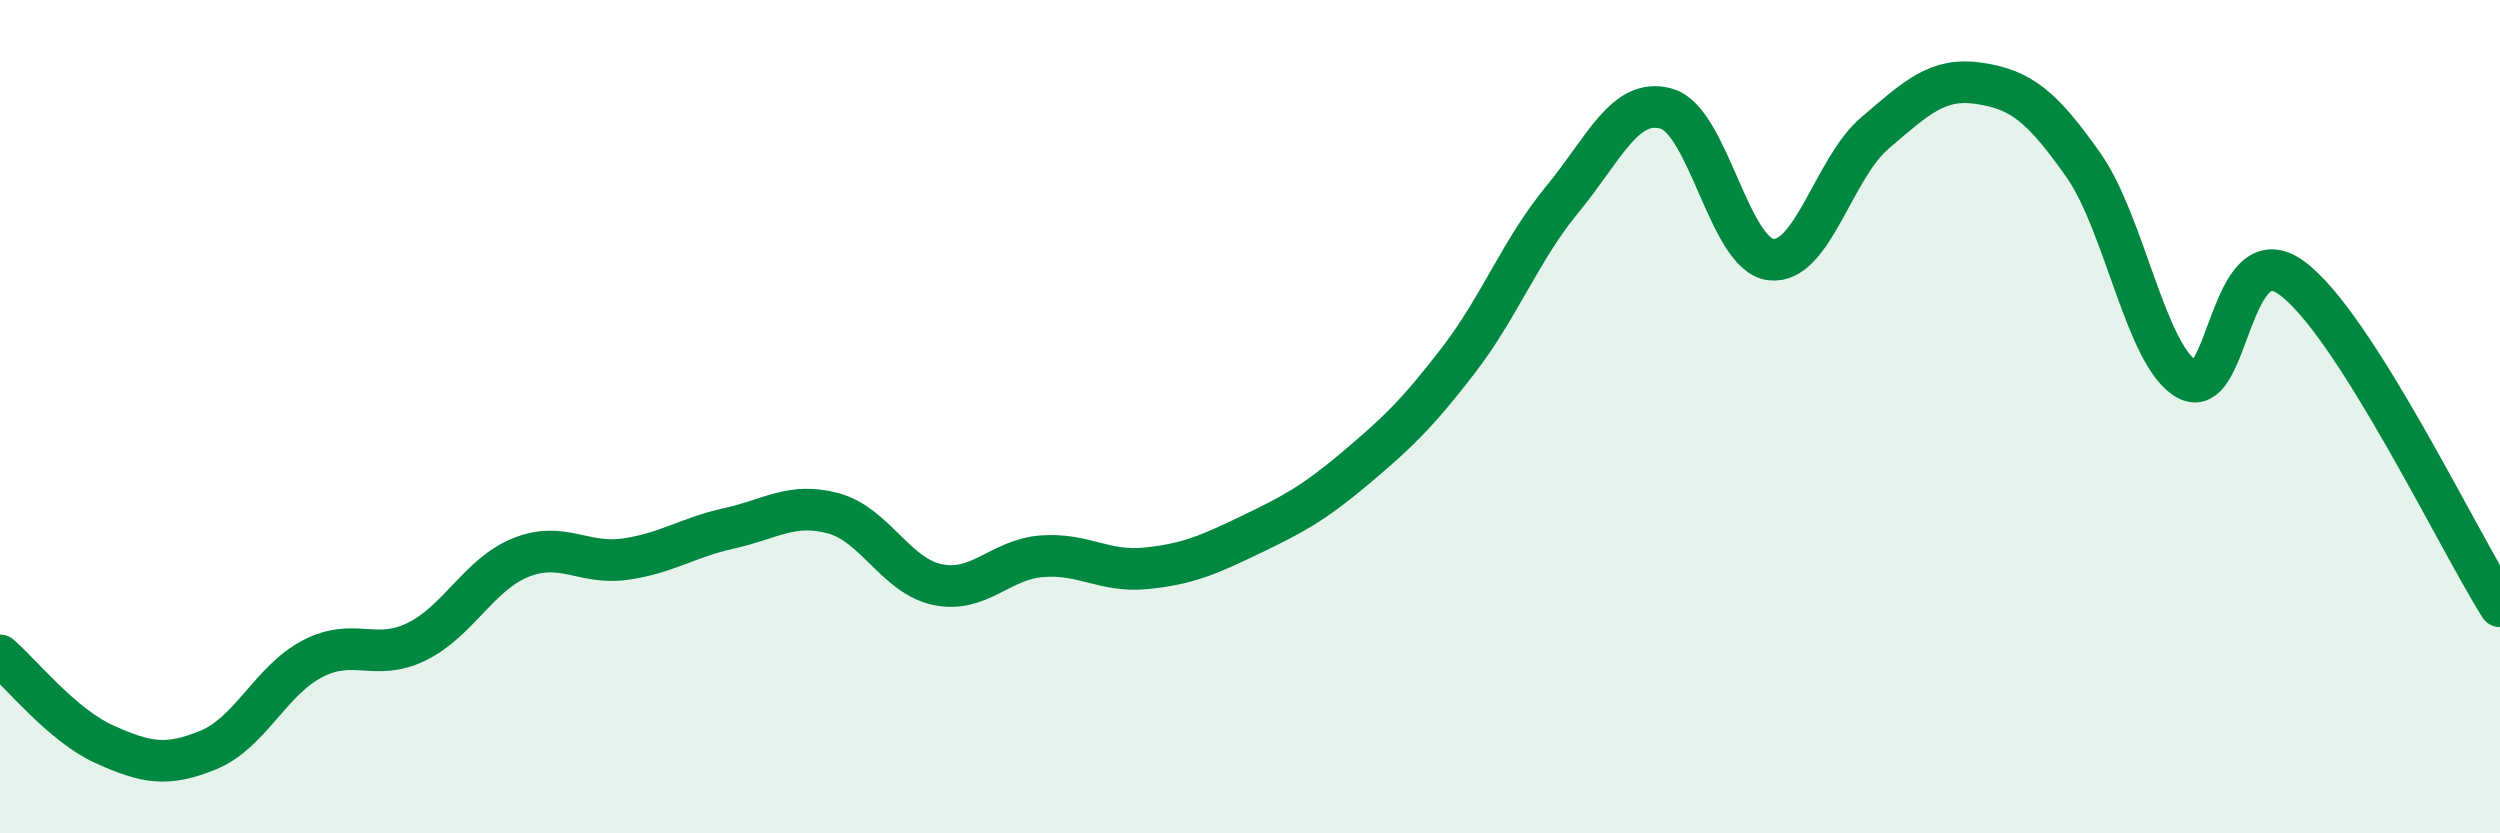
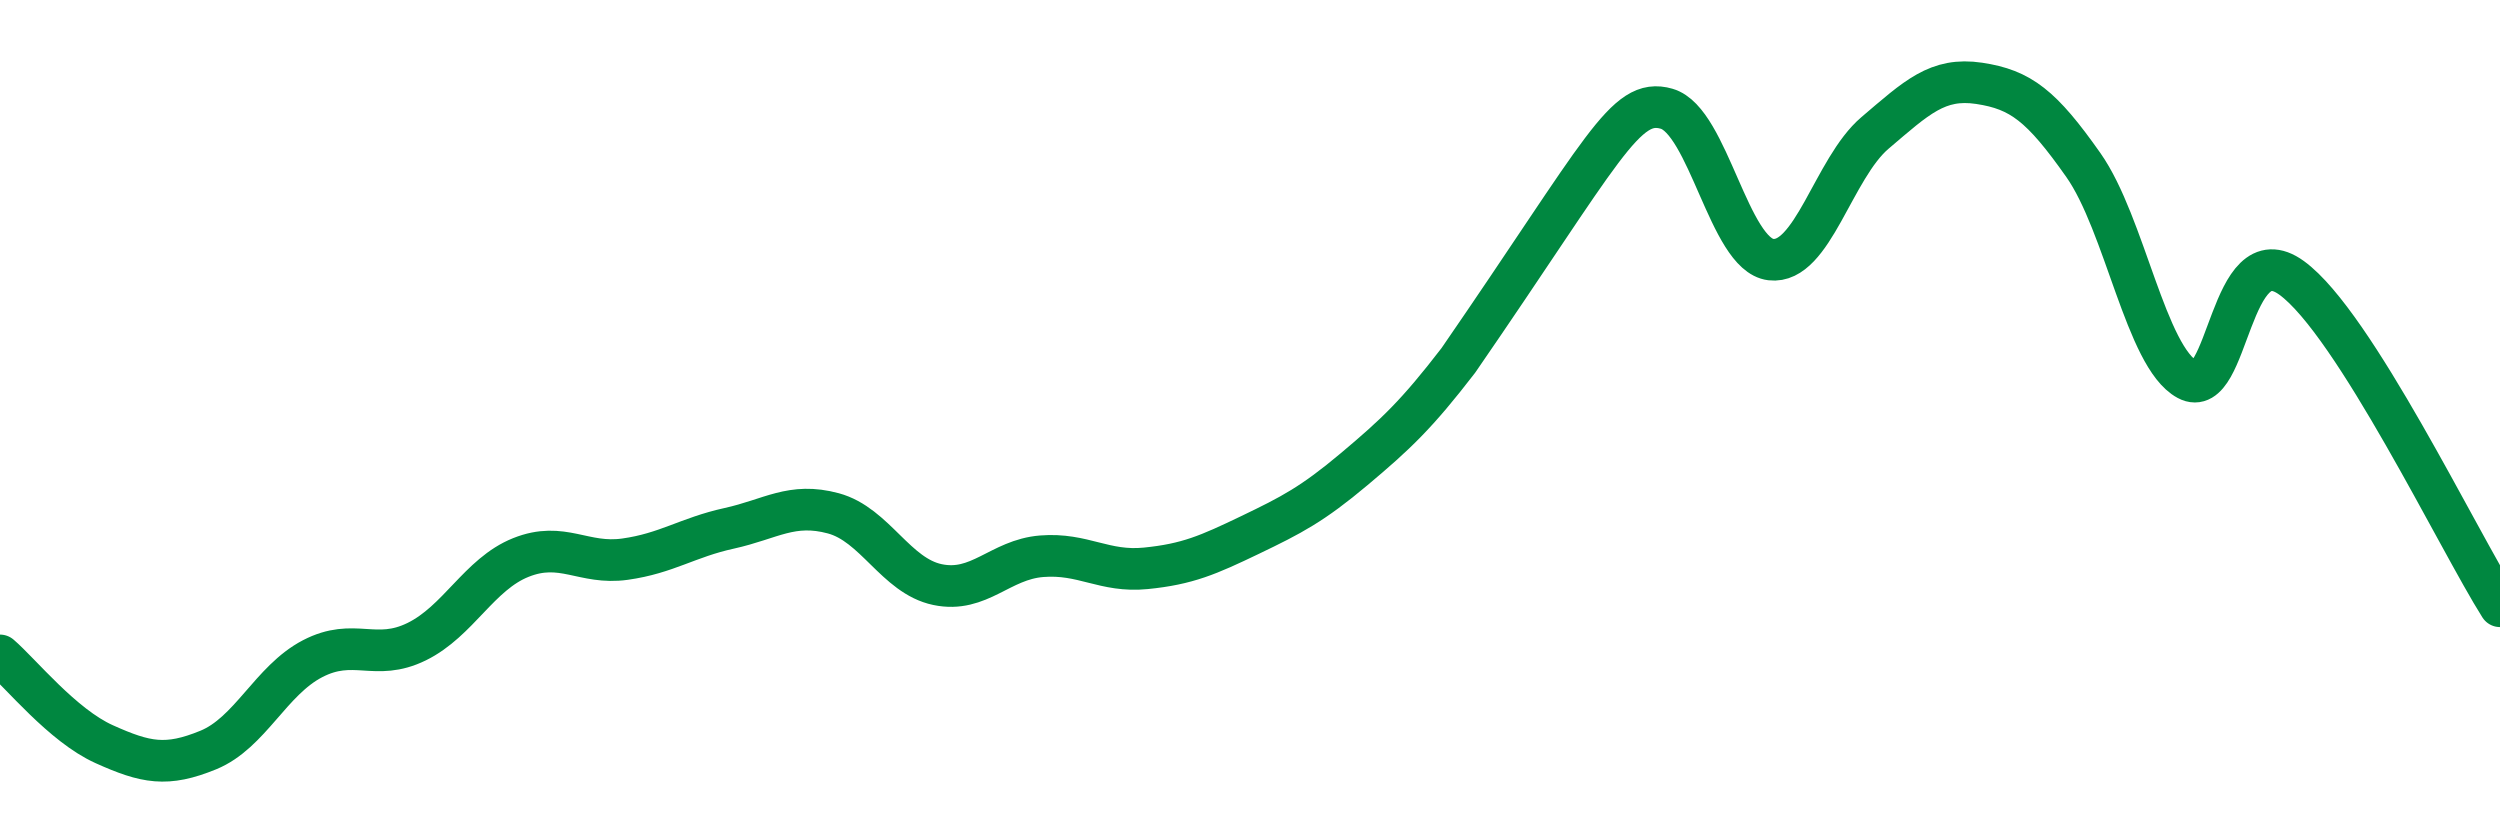
<svg xmlns="http://www.w3.org/2000/svg" width="60" height="20" viewBox="0 0 60 20">
-   <path d="M 0,15.73 C 0.5,16.16 1.5,17.41 2.5,17.86 C 3.5,18.31 4,18.41 5,18 C 6,17.59 6.5,16.33 7.5,15.81 C 8.5,15.29 9,15.89 10,15.4 C 11,14.91 11.5,13.78 12.5,13.38 C 13.5,12.98 14,13.56 15,13.42 C 16,13.28 16.5,12.9 17.5,12.68 C 18.5,12.46 19,12.05 20,12.32 C 21,12.59 21.5,13.82 22.5,14.03 C 23.5,14.24 24,13.43 25,13.35 C 26,13.27 26.5,13.74 27.5,13.64 C 28.5,13.54 29,13.32 30,12.84 C 31,12.36 31.5,12.1 32.5,11.26 C 33.5,10.42 34,9.95 35,8.65 C 36,7.35 36.5,5.99 37.5,4.78 C 38.5,3.57 39,2.32 40,2.61 C 41,2.9 41.5,6.11 42.5,6.23 C 43.5,6.35 44,4.04 45,3.19 C 46,2.34 46.5,1.85 47.5,2 C 48.5,2.15 49,2.54 50,3.96 C 51,5.38 51.5,8.57 52.5,9.11 C 53.5,9.65 53.5,5.58 55,6.67 C 56.5,7.76 59,12.97 60,14.55L60 20L0 20Z" fill="#008740" opacity="0.1" stroke-linecap="round" stroke-linejoin="round" />
-   <path d="M 0,15.73 C 0.5,16.16 1.5,17.41 2.5,17.86 C 3.5,18.31 4,18.41 5,18 C 6,17.59 6.5,16.33 7.5,15.81 C 8.5,15.29 9,15.89 10,15.4 C 11,14.91 11.5,13.78 12.5,13.38 C 13.5,12.98 14,13.56 15,13.42 C 16,13.28 16.5,12.9 17.5,12.68 C 18.5,12.46 19,12.05 20,12.32 C 21,12.59 21.5,13.82 22.5,14.03 C 23.5,14.24 24,13.43 25,13.35 C 26,13.27 26.5,13.74 27.5,13.64 C 28.5,13.54 29,13.32 30,12.84 C 31,12.36 31.5,12.1 32.5,11.26 C 33.5,10.42 34,9.95 35,8.65 C 36,7.35 36.5,5.99 37.5,4.78 C 38.5,3.57 39,2.32 40,2.61 C 41,2.9 41.5,6.11 42.5,6.23 C 43.5,6.35 44,4.04 45,3.19 C 46,2.34 46.5,1.85 47.5,2 C 48.5,2.15 49,2.54 50,3.96 C 51,5.38 51.5,8.57 52.5,9.11 C 53.5,9.65 53.5,5.58 55,6.67 C 56.5,7.76 59,12.97 60,14.55" stroke="#008740" stroke-width="1" fill="none" stroke-linecap="round" stroke-linejoin="round" />
+   <path d="M 0,15.73 C 0.5,16.16 1.5,17.41 2.5,17.86 C 3.5,18.31 4,18.41 5,18 C 6,17.59 6.5,16.33 7.5,15.81 C 8.5,15.29 9,15.89 10,15.4 C 11,14.91 11.5,13.78 12.5,13.38 C 13.5,12.98 14,13.56 15,13.42 C 16,13.28 16.5,12.9 17.5,12.68 C 18.5,12.46 19,12.05 20,12.32 C 21,12.59 21.5,13.82 22.5,14.03 C 23.5,14.24 24,13.43 25,13.35 C 26,13.27 26.5,13.74 27.5,13.64 C 28.5,13.54 29,13.32 30,12.84 C 31,12.36 31.5,12.1 32.5,11.26 C 33.5,10.42 34,9.95 35,8.65 C 38.5,3.57 39,2.32 40,2.61 C 41,2.9 41.5,6.11 42.5,6.23 C 43.5,6.35 44,4.04 45,3.19 C 46,2.34 46.5,1.85 47.5,2 C 48.5,2.15 49,2.54 50,3.96 C 51,5.38 51.5,8.57 52.5,9.11 C 53.5,9.65 53.5,5.58 55,6.67 C 56.5,7.76 59,12.97 60,14.55" stroke="#008740" stroke-width="1" fill="none" stroke-linecap="round" stroke-linejoin="round" />
</svg>